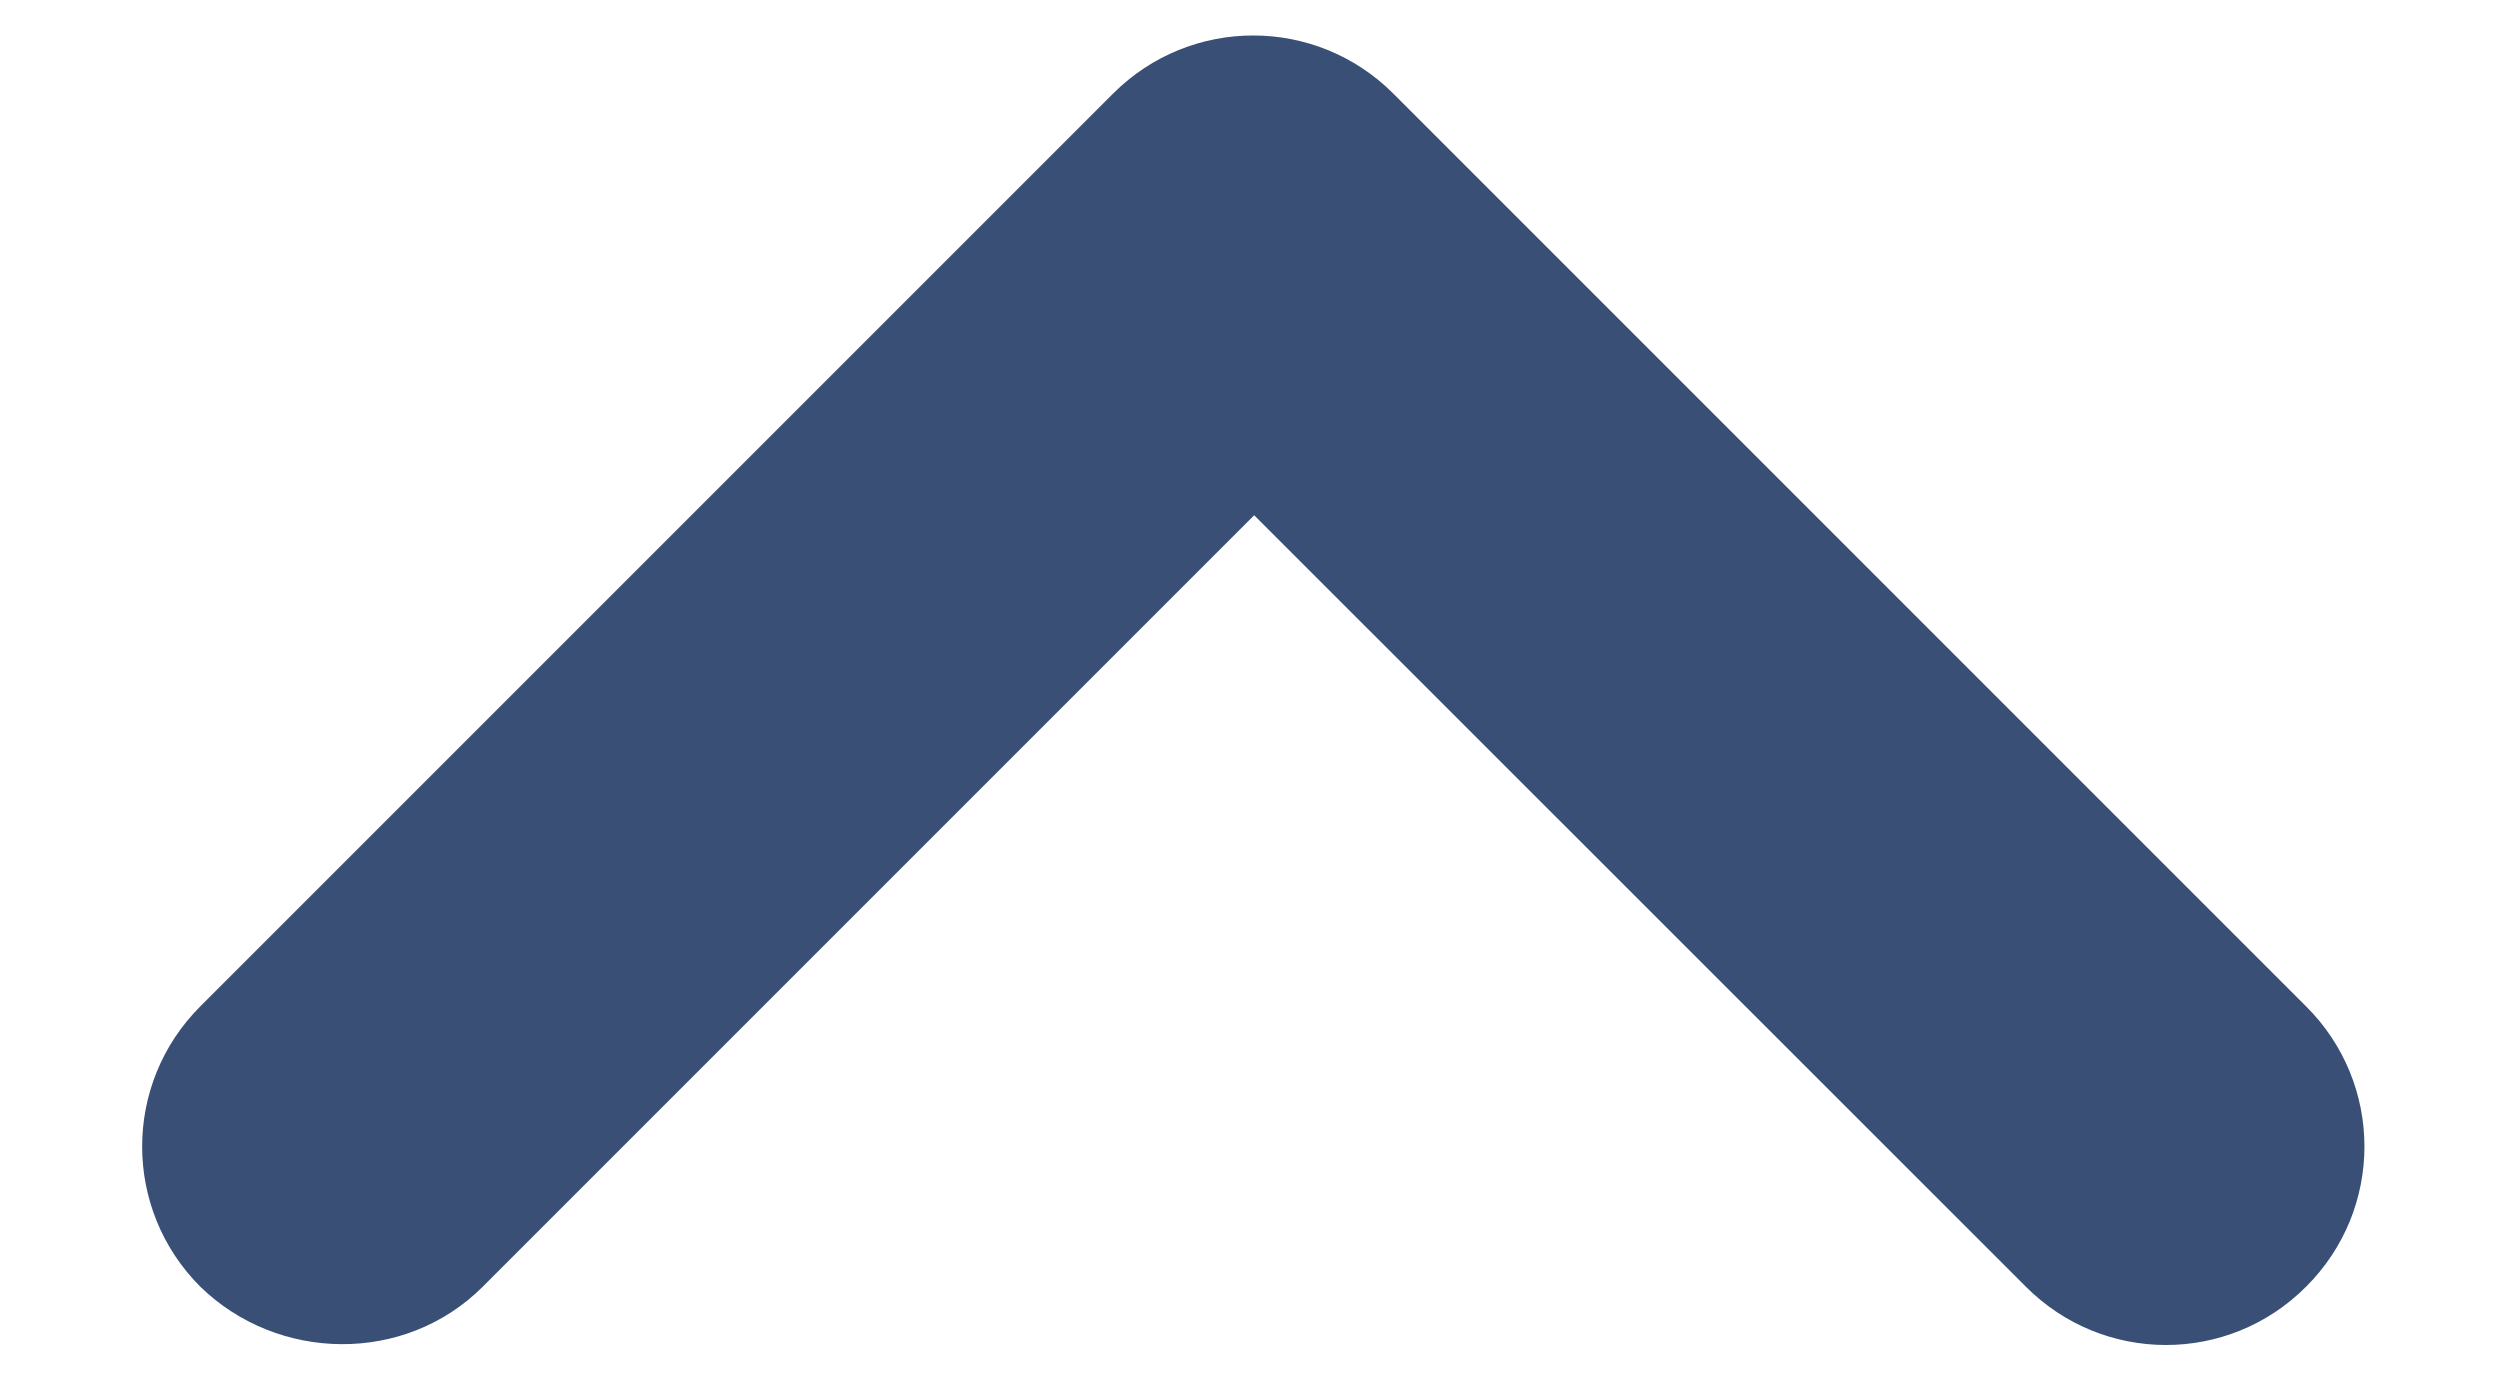
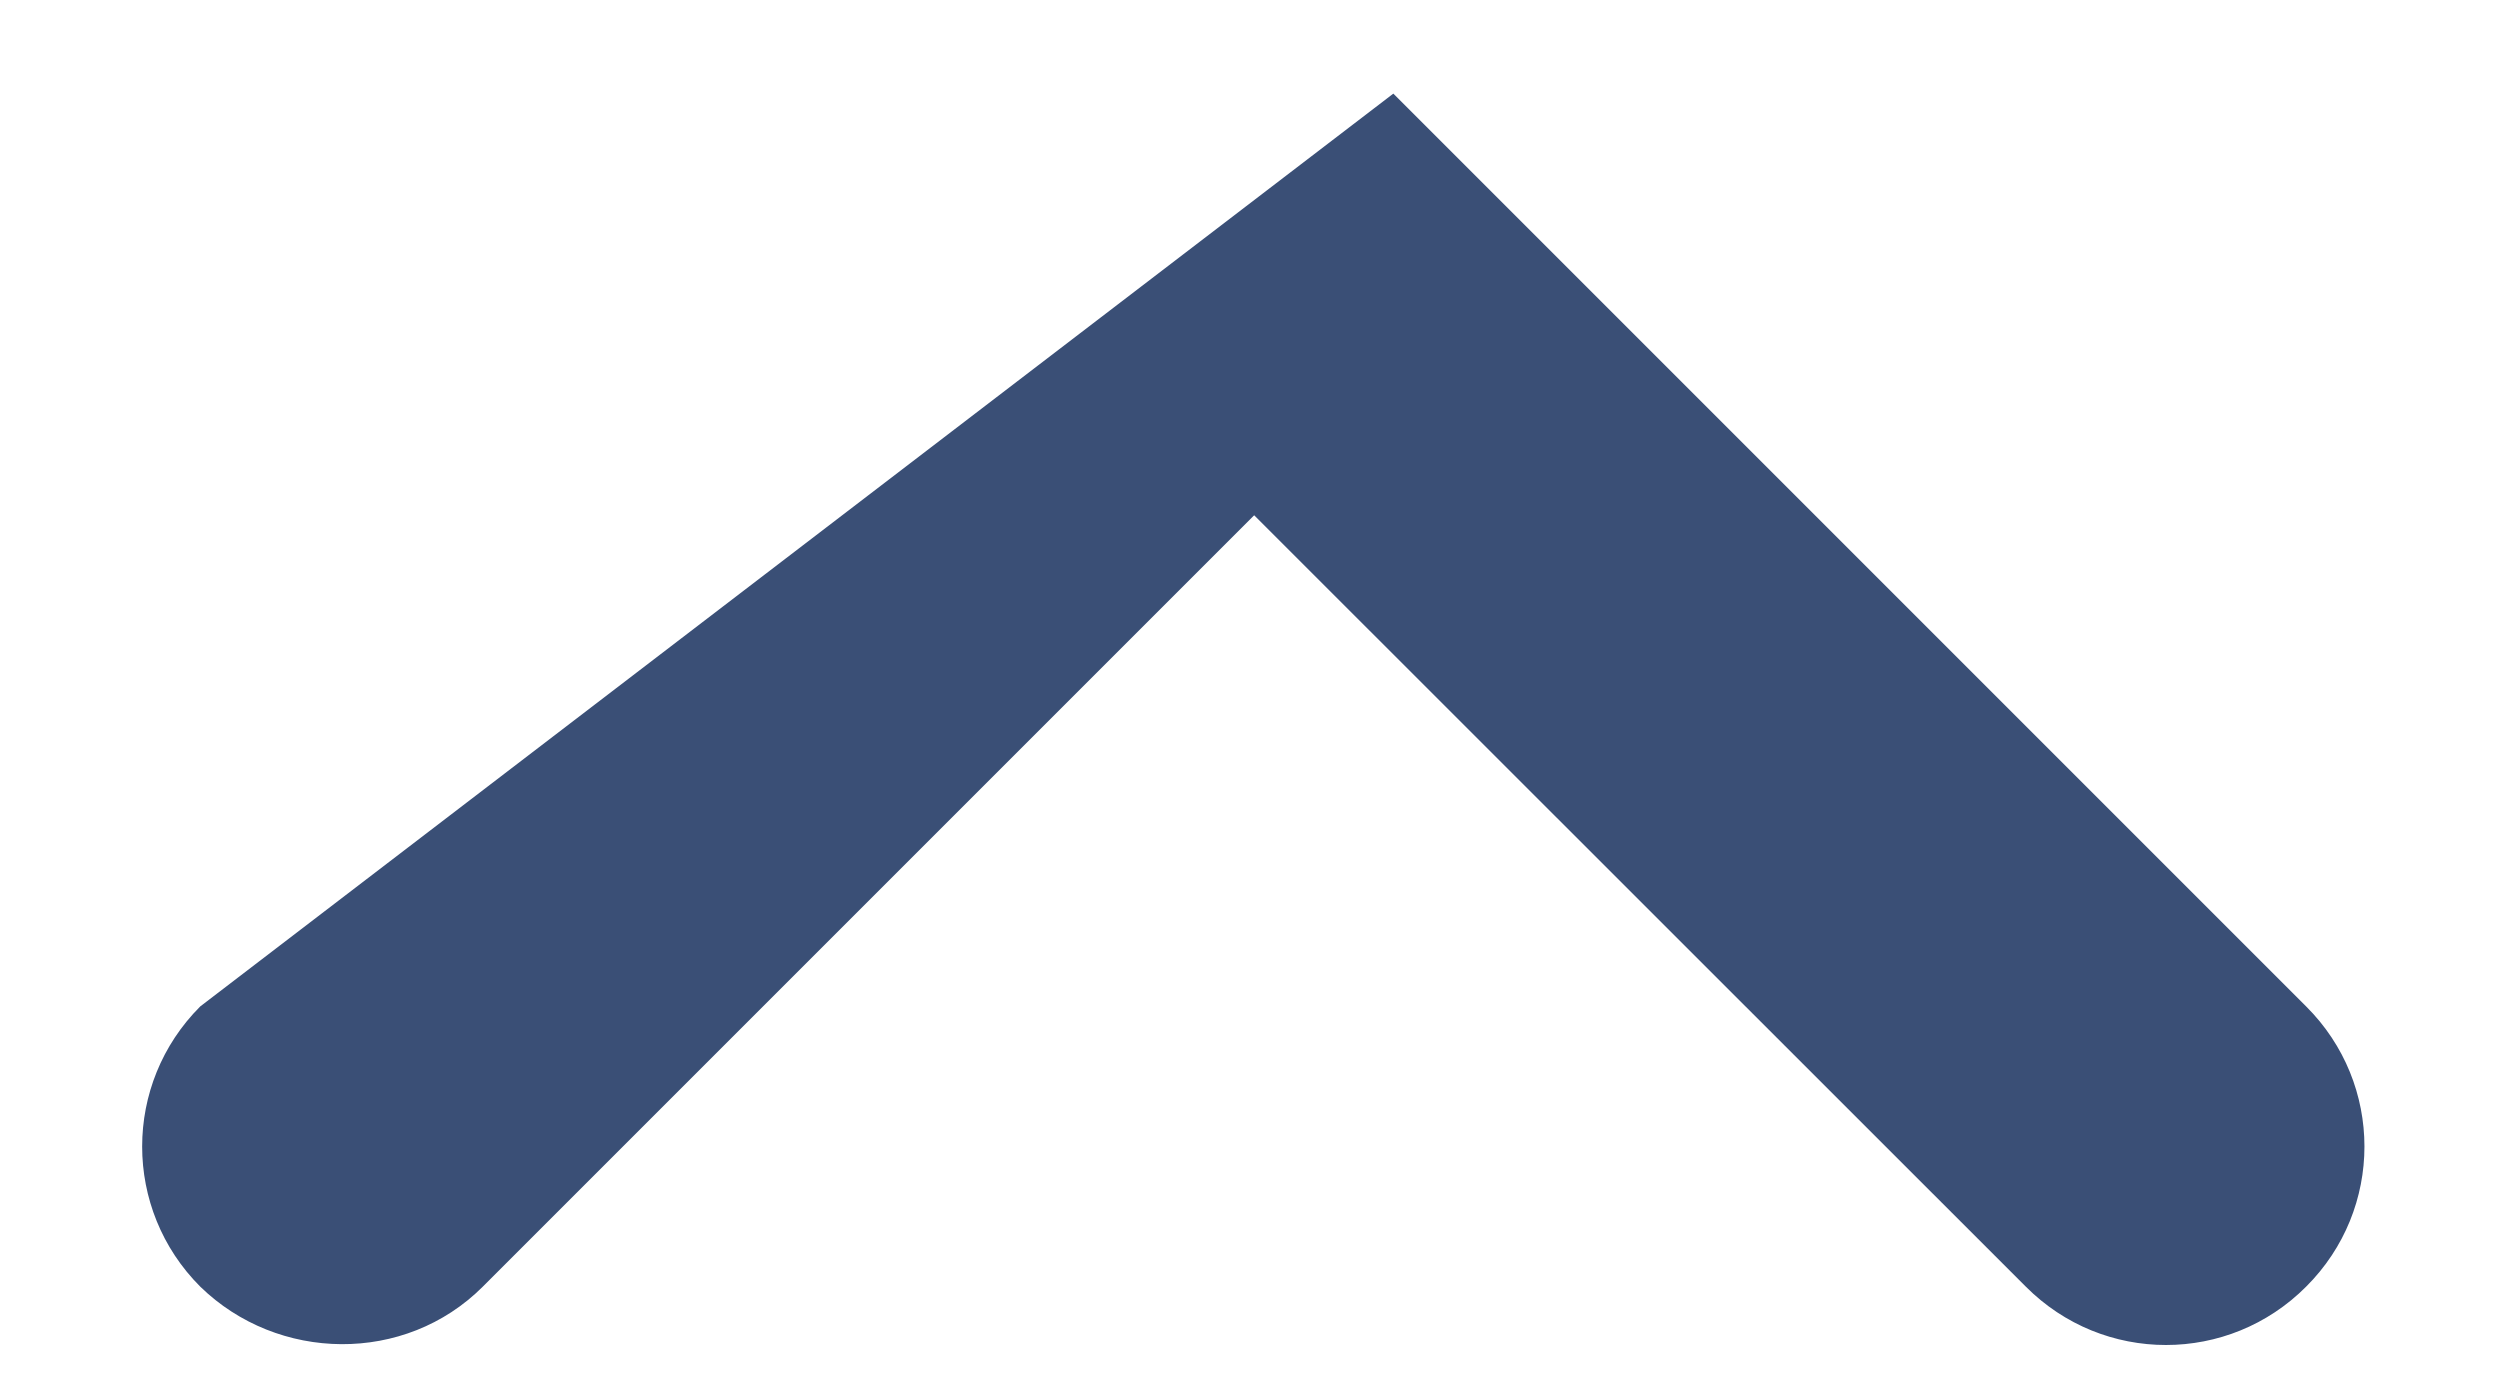
<svg xmlns="http://www.w3.org/2000/svg" width="9" height="5" viewBox="0 0 9 5" fill="none">
-   <path d="M1.738 4.632L4.515 1.855L7.293 4.632C7.572 4.912 8.023 4.912 8.302 4.632C8.582 4.353 8.582 3.902 8.302 3.623L5.016 0.337C4.737 0.058 4.286 0.058 4.007 0.337L0.721 3.623C0.442 3.902 0.442 4.353 0.721 4.632C1 4.904 1.458 4.912 1.738 4.632Z" fill="#3A4F76" />
+   <path d="M1.738 4.632L4.515 1.855L7.293 4.632C7.572 4.912 8.023 4.912 8.302 4.632C8.582 4.353 8.582 3.902 8.302 3.623L5.016 0.337L0.721 3.623C0.442 3.902 0.442 4.353 0.721 4.632C1 4.904 1.458 4.912 1.738 4.632Z" fill="#3A4F76" />
</svg>